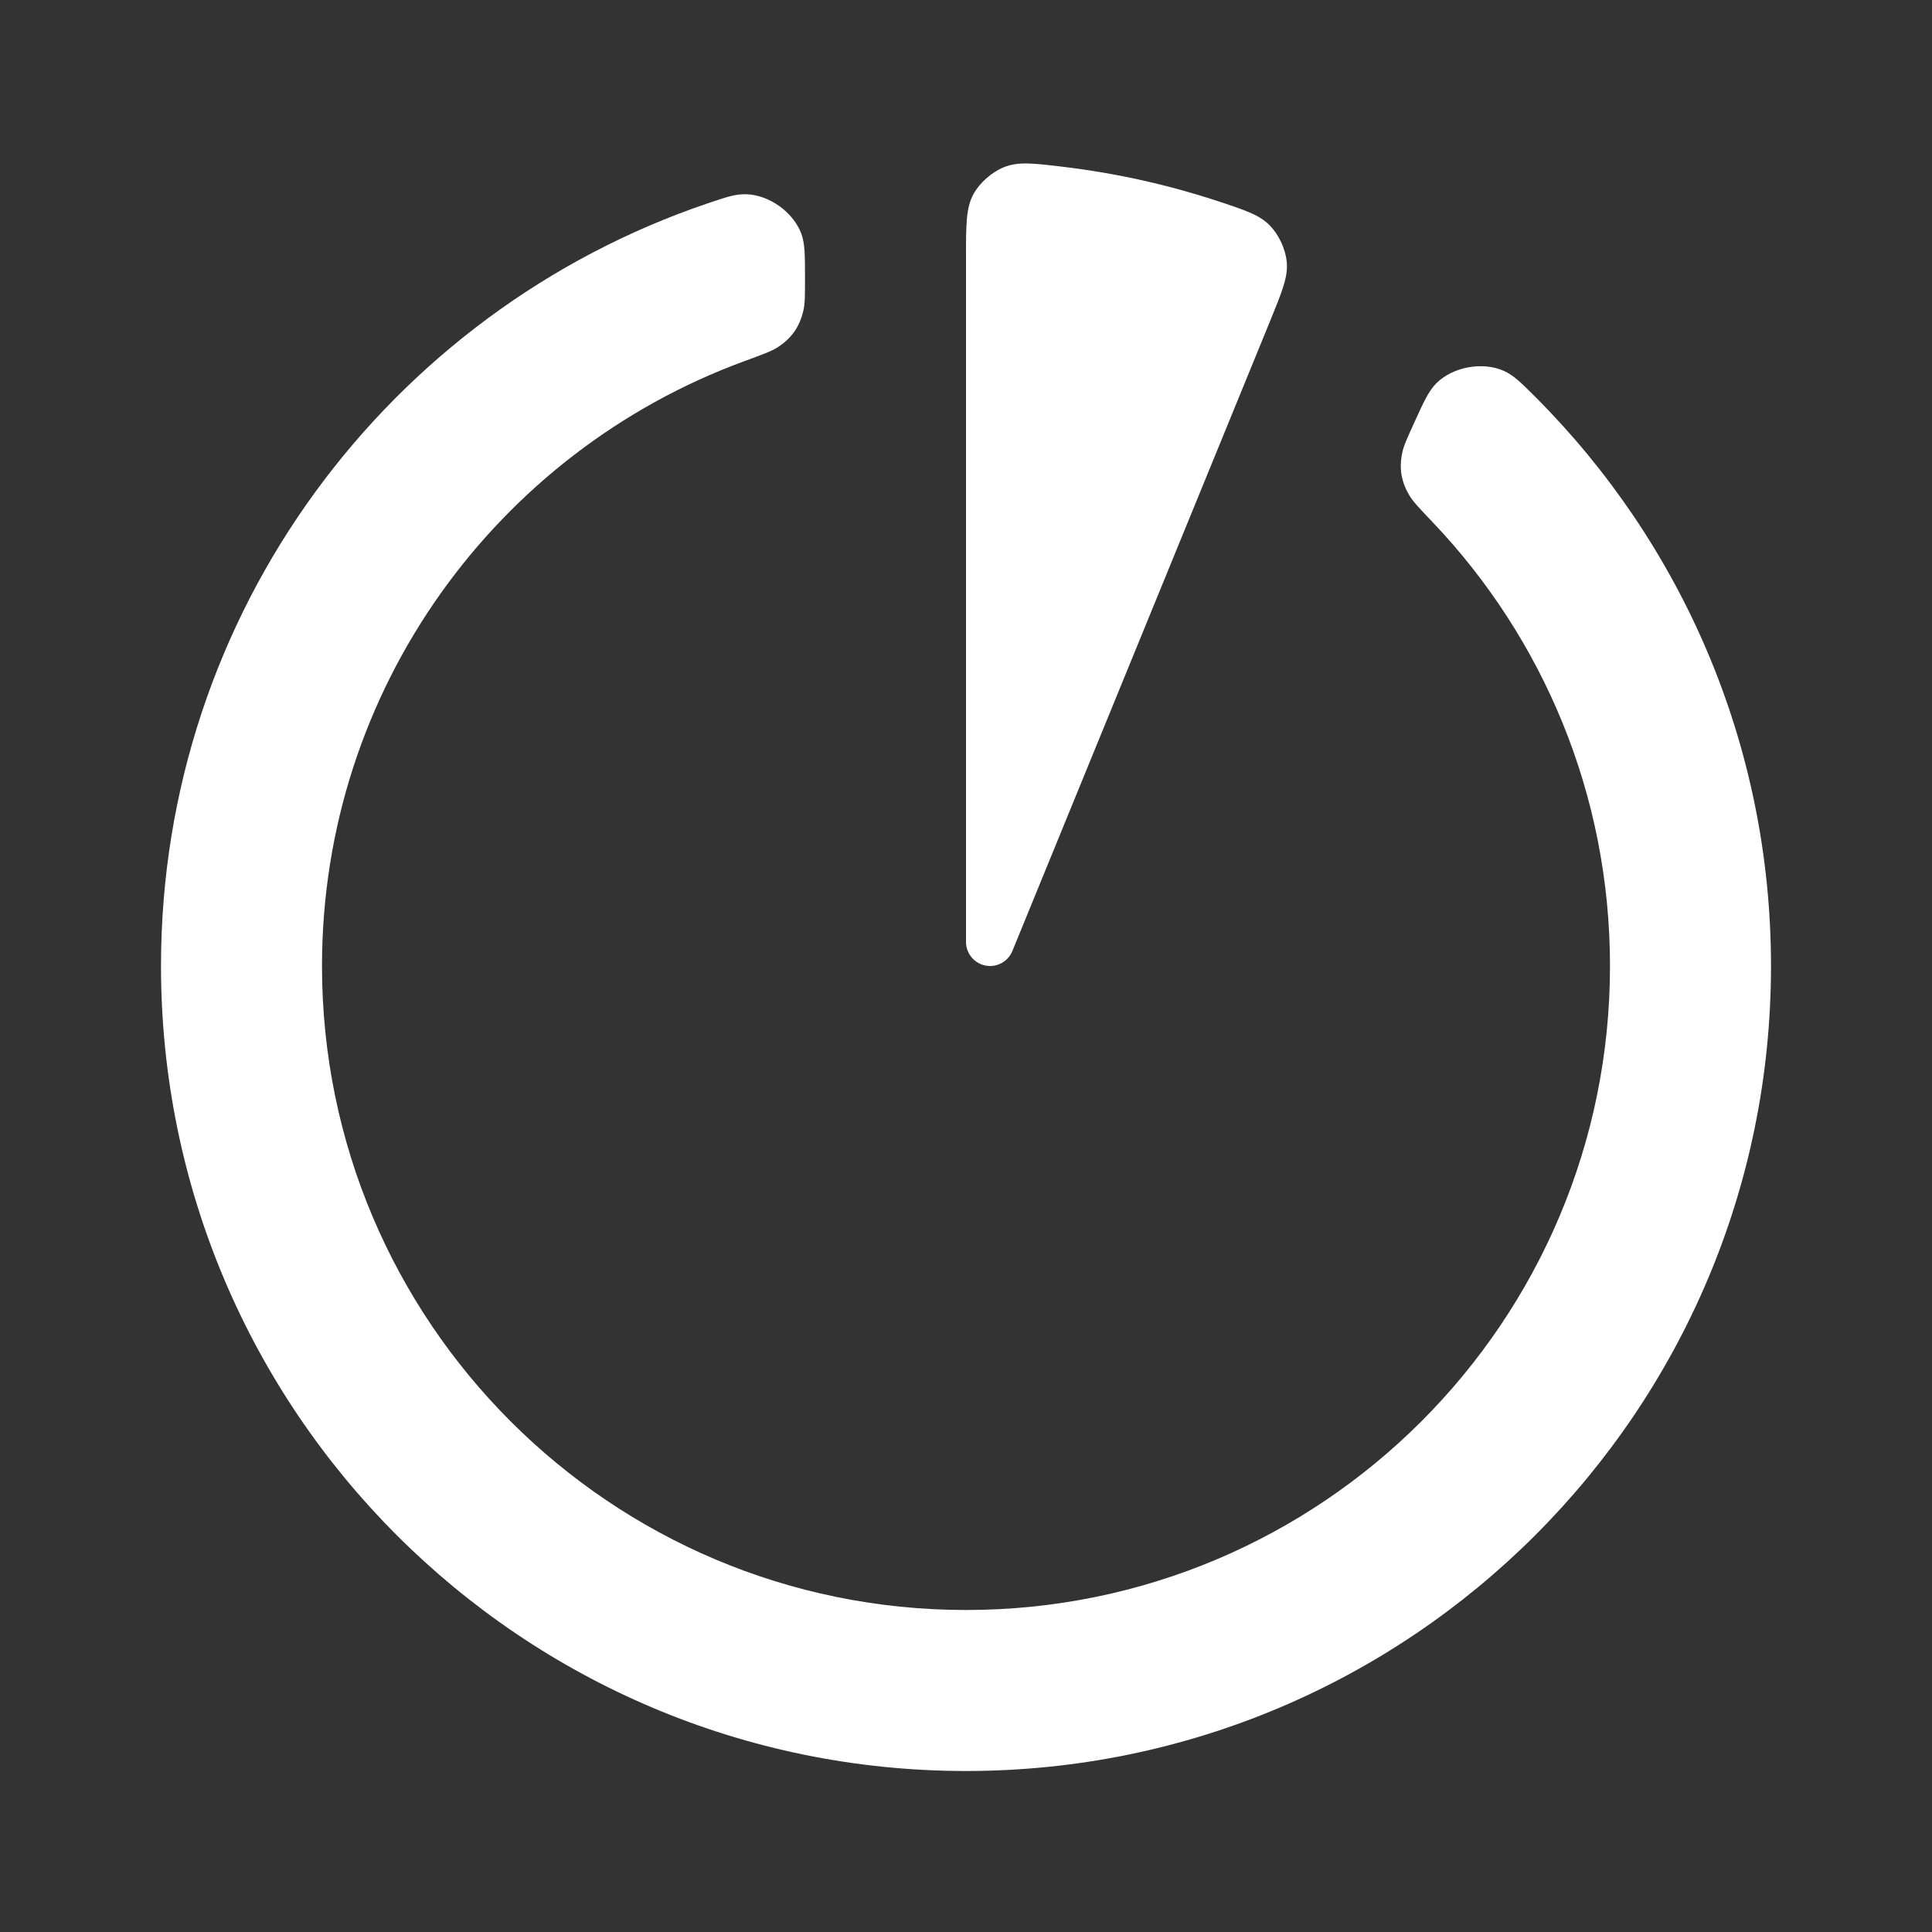
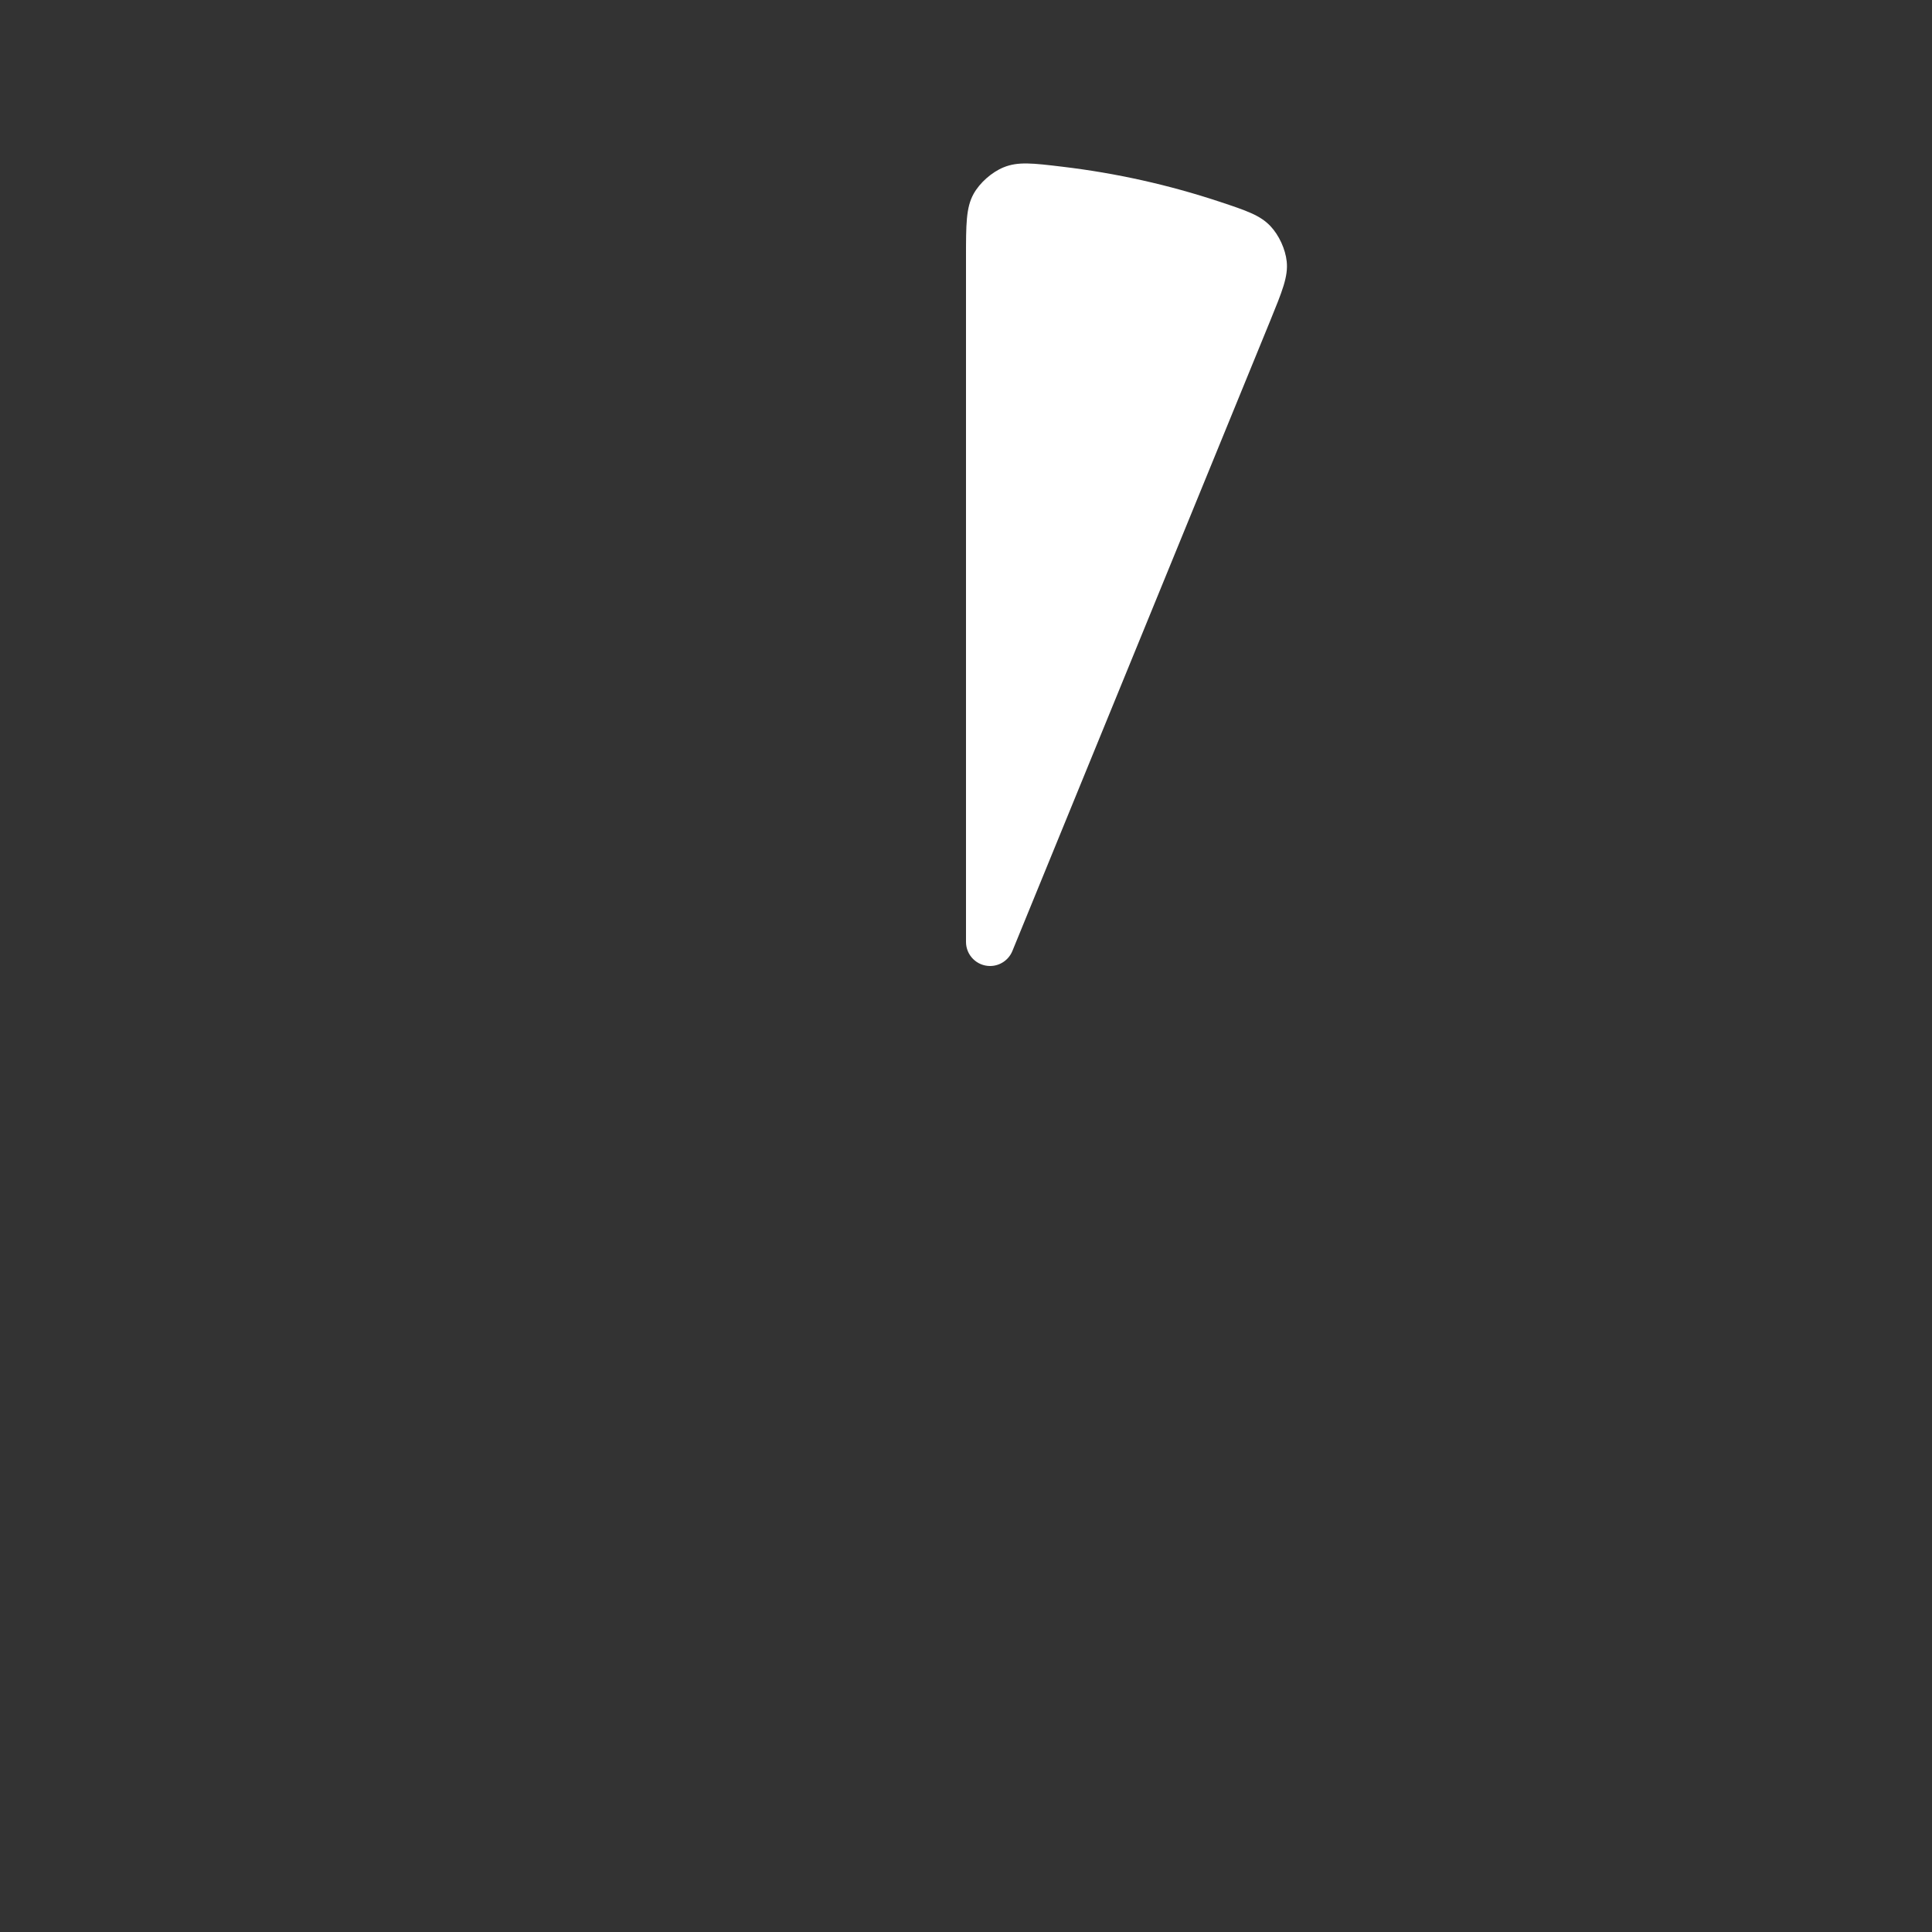
<svg xmlns="http://www.w3.org/2000/svg" width="24" height="24" viewBox="0 0 24 24" fill="none">
  <rect x="0" y="0" width="24" height="24" fill="#333333" stroke="none" />
  <path d="M15.782 2.809C15.653 2.673 15.485 2.617 15.148 2.505C14.523 2.298 13.87 2.151 13.197 2.071C12.83 2.027 12.646 2.005 12.466 2.079C12.32 2.139 12.171 2.27 12.094 2.409C12 2.579 12 2.786 12 3.2V11.701C12 11.866 12.134 12 12.299 12C12.421 12 12.53 11.926 12.576 11.814L15.778 3.987C15.928 3.619 16.004 3.435 15.984 3.248C15.968 3.095 15.888 2.921 15.782 2.809Z" fill="white" />
-   <path d="M9.955 2.905C10 3.03 10 3.172 10 3.456C10 3.666 10 3.771 9.981 3.853C9.934 4.059 9.836 4.2 9.659 4.315C9.588 4.361 9.472 4.404 9.24 4.489C6.182 5.613 4 8.552 4 12C4 16.418 7.582 20 12 20C16.418 20 20 16.418 20 12C20 9.865 19.164 7.925 17.801 6.491C17.635 6.317 17.553 6.23 17.51 6.158C17.406 5.983 17.378 5.82 17.42 5.621C17.437 5.539 17.479 5.446 17.564 5.26C17.686 4.991 17.747 4.857 17.844 4.76C18.049 4.556 18.419 4.489 18.683 4.608C18.807 4.665 18.897 4.755 19.077 4.935C20.883 6.744 22 9.241 22 12C22 17.523 17.523 22 12 22C6.477 22 2 17.523 2 12C2 7.601 4.841 3.865 8.788 2.527C9.019 2.449 9.135 2.409 9.267 2.413C9.554 2.419 9.856 2.636 9.955 2.905Z" fill="white" />
</svg>